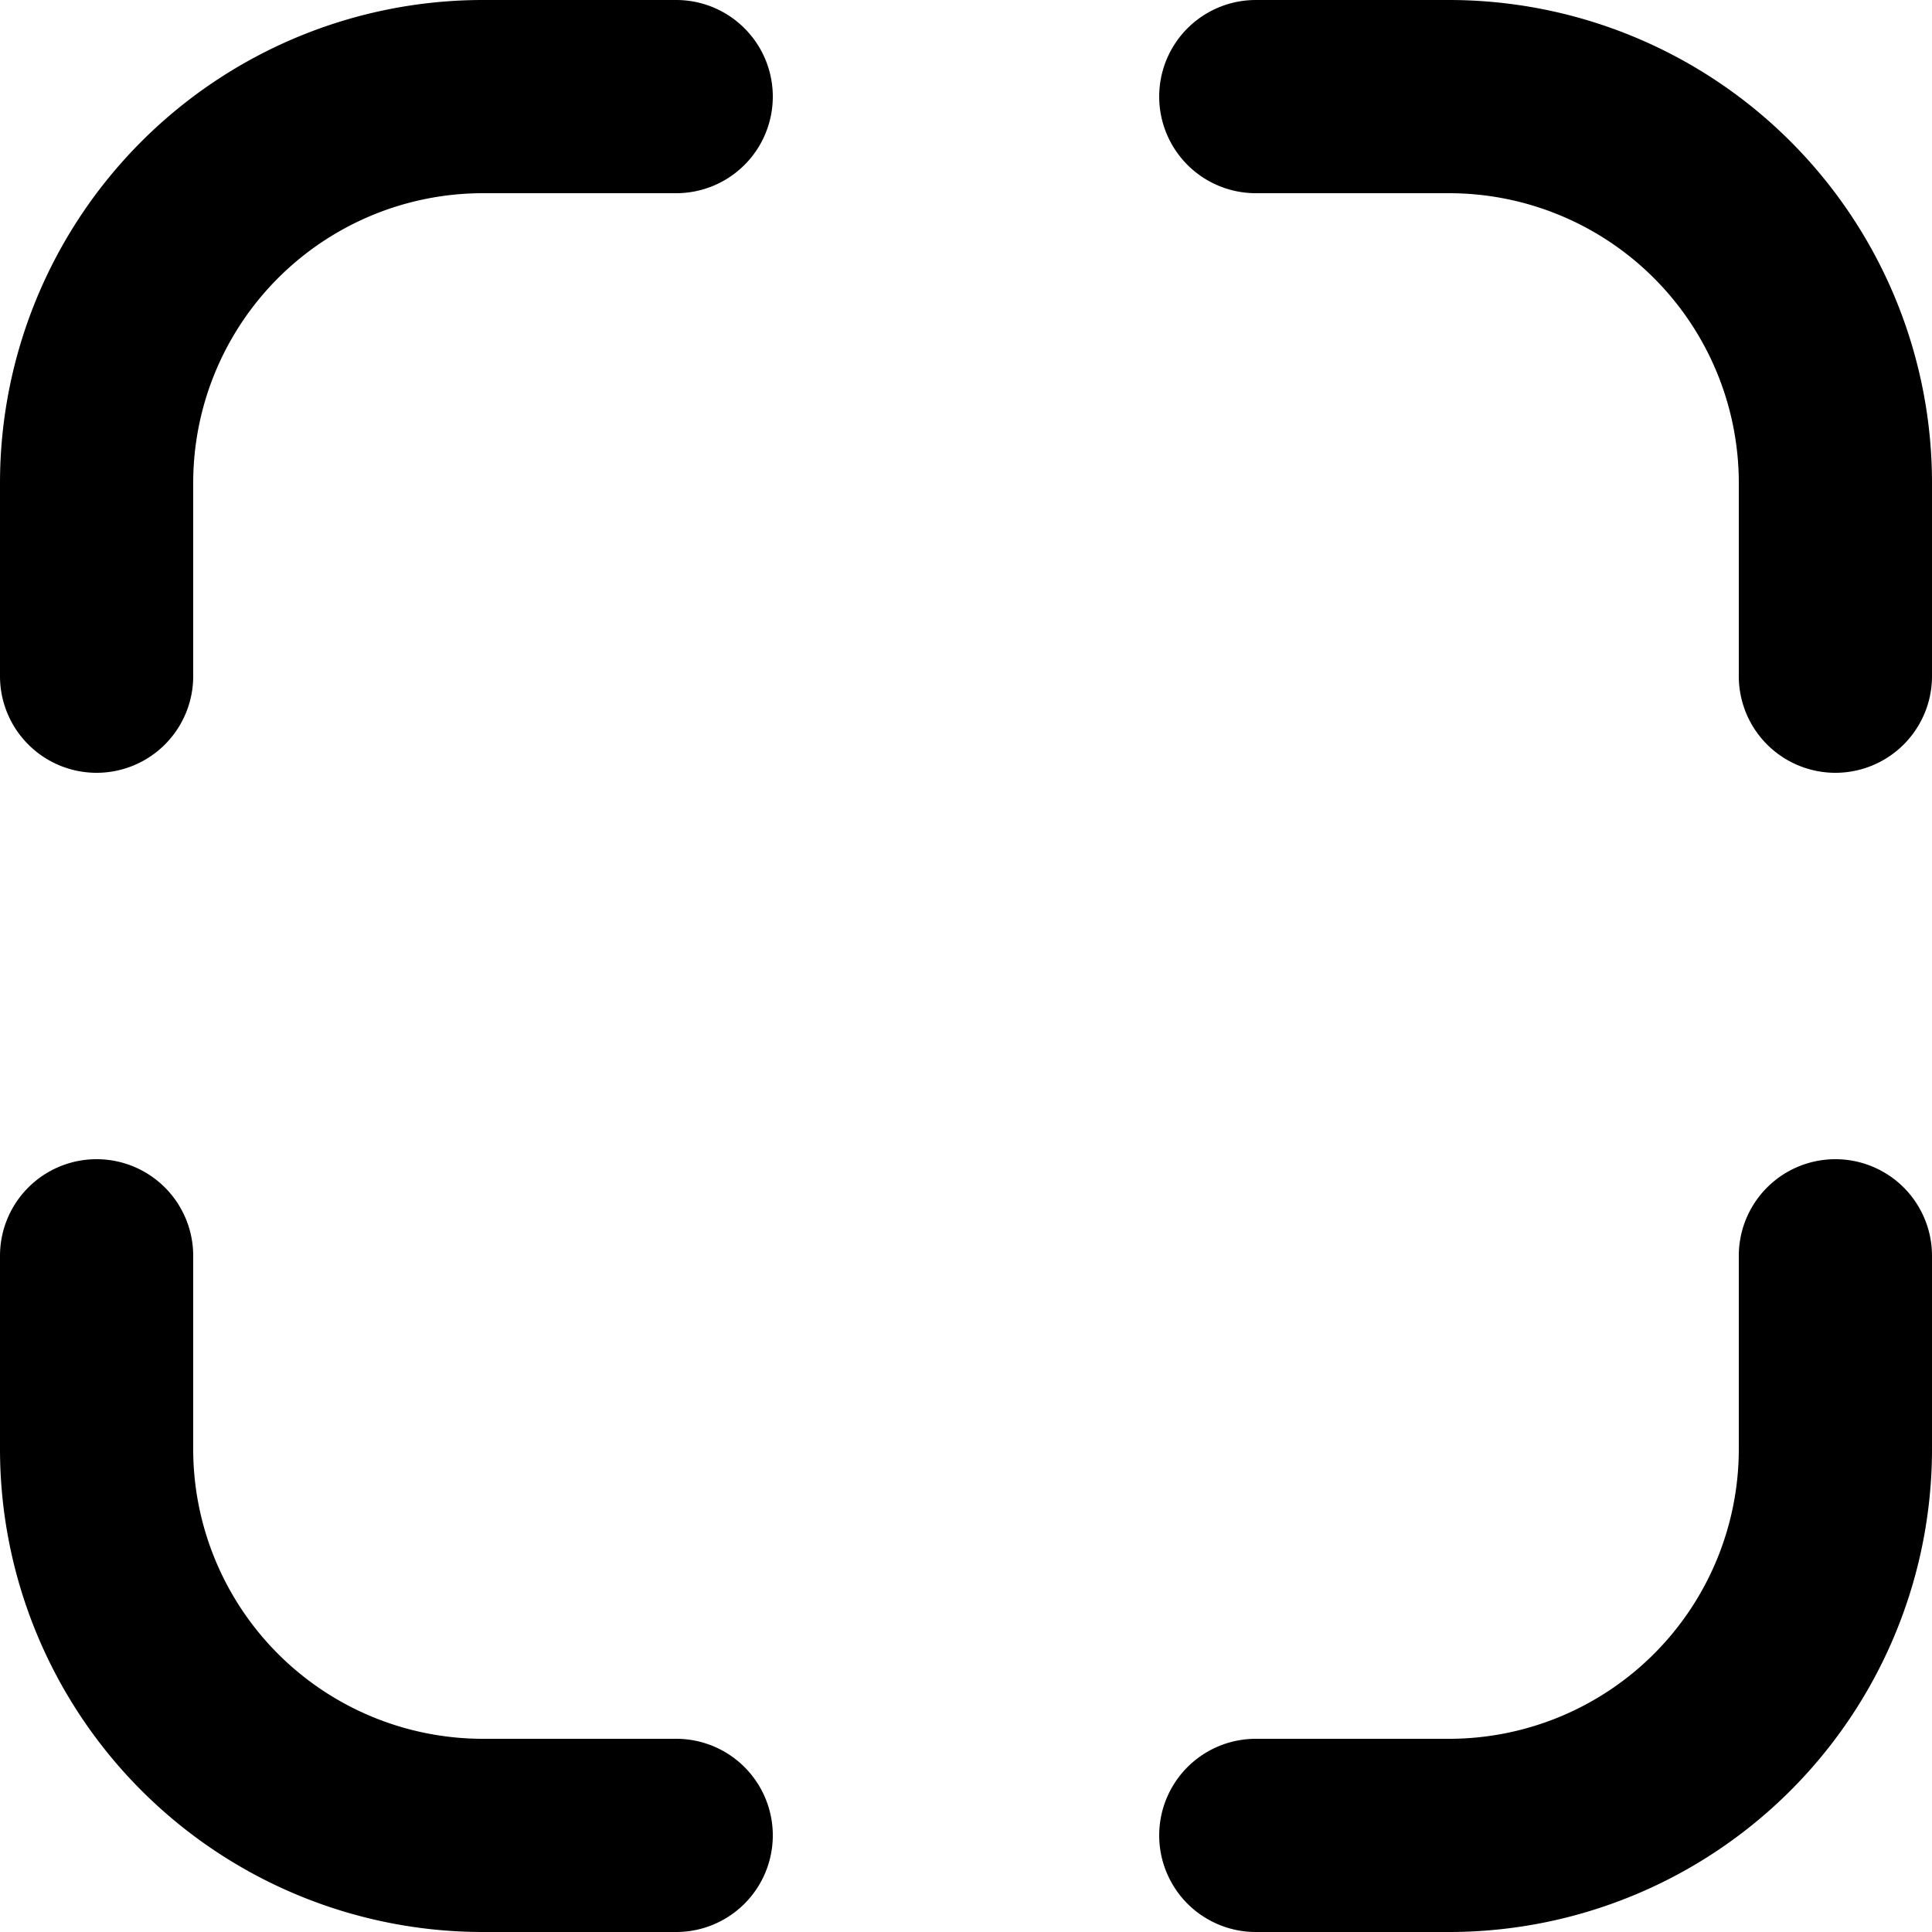
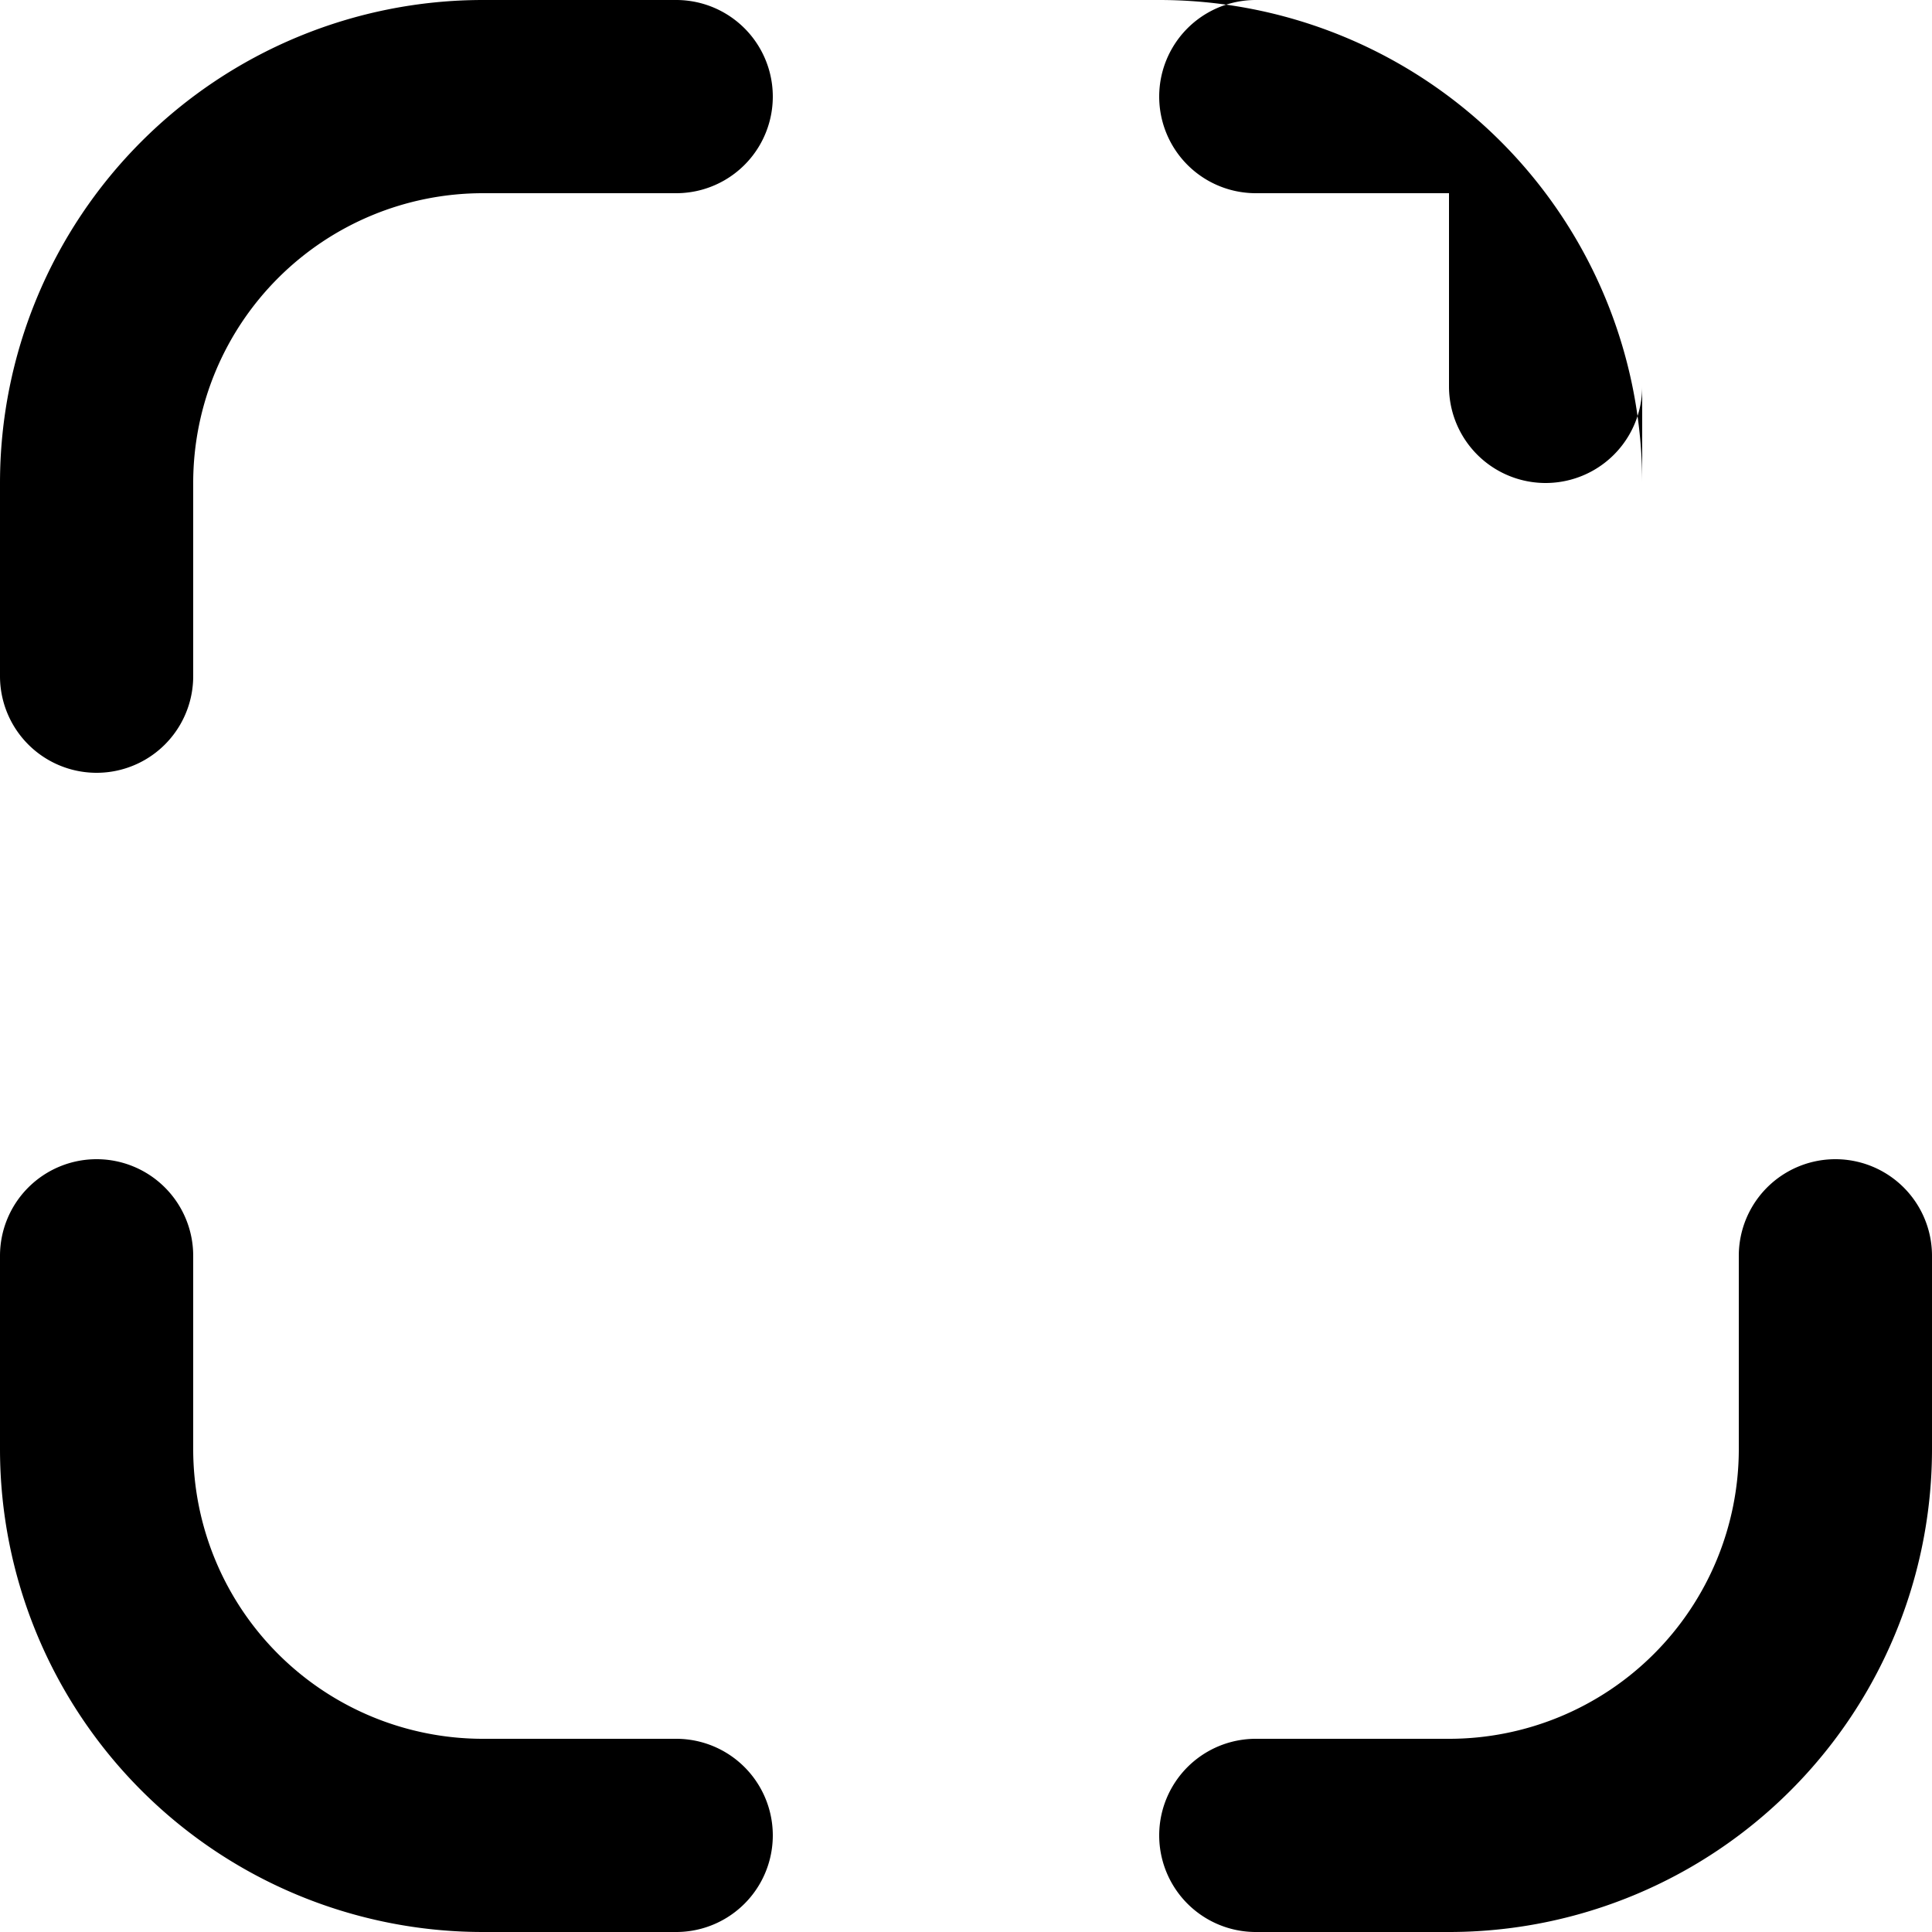
<svg xmlns="http://www.w3.org/2000/svg" width="20" height="20" viewBox="0 0 20 20">
-   <path fill-rule="evenodd" clip-rule="evenodd" d="M13 0a1 1 0 000 2h2a3 3 0 013 3v2a1 1 0 102 0V5a5 5 0 00-5-5h-2zM1 12a1 1 0 011 1v2a3 3 0 003 3h2a1 1 0 010 2H5a5 5 0 01-5-5v-2a1 1 0 011-1zm19 1a1 1 0 00-2 0v2a3 3 0 01-3 3h-2a1 1 0 000 2h2a5 5 0 005-5v-2zM5 0a5 5 0 00-5 5v2a1 1 0 102 0V5a3 3 0 013-3h2a1 1 0 100-2H5z" />
+   <path fill-rule="evenodd" clip-rule="evenodd" d="M13 0a1 1 0 000 2h2v2a1 1 0 102 0V5a5 5 0 00-5-5h-2zM1 12a1 1 0 011 1v2a3 3 0 003 3h2a1 1 0 010 2H5a5 5 0 01-5-5v-2a1 1 0 011-1zm19 1a1 1 0 00-2 0v2a3 3 0 01-3 3h-2a1 1 0 000 2h2a5 5 0 005-5v-2zM5 0a5 5 0 00-5 5v2a1 1 0 102 0V5a3 3 0 013-3h2a1 1 0 100-2H5z" />
</svg>